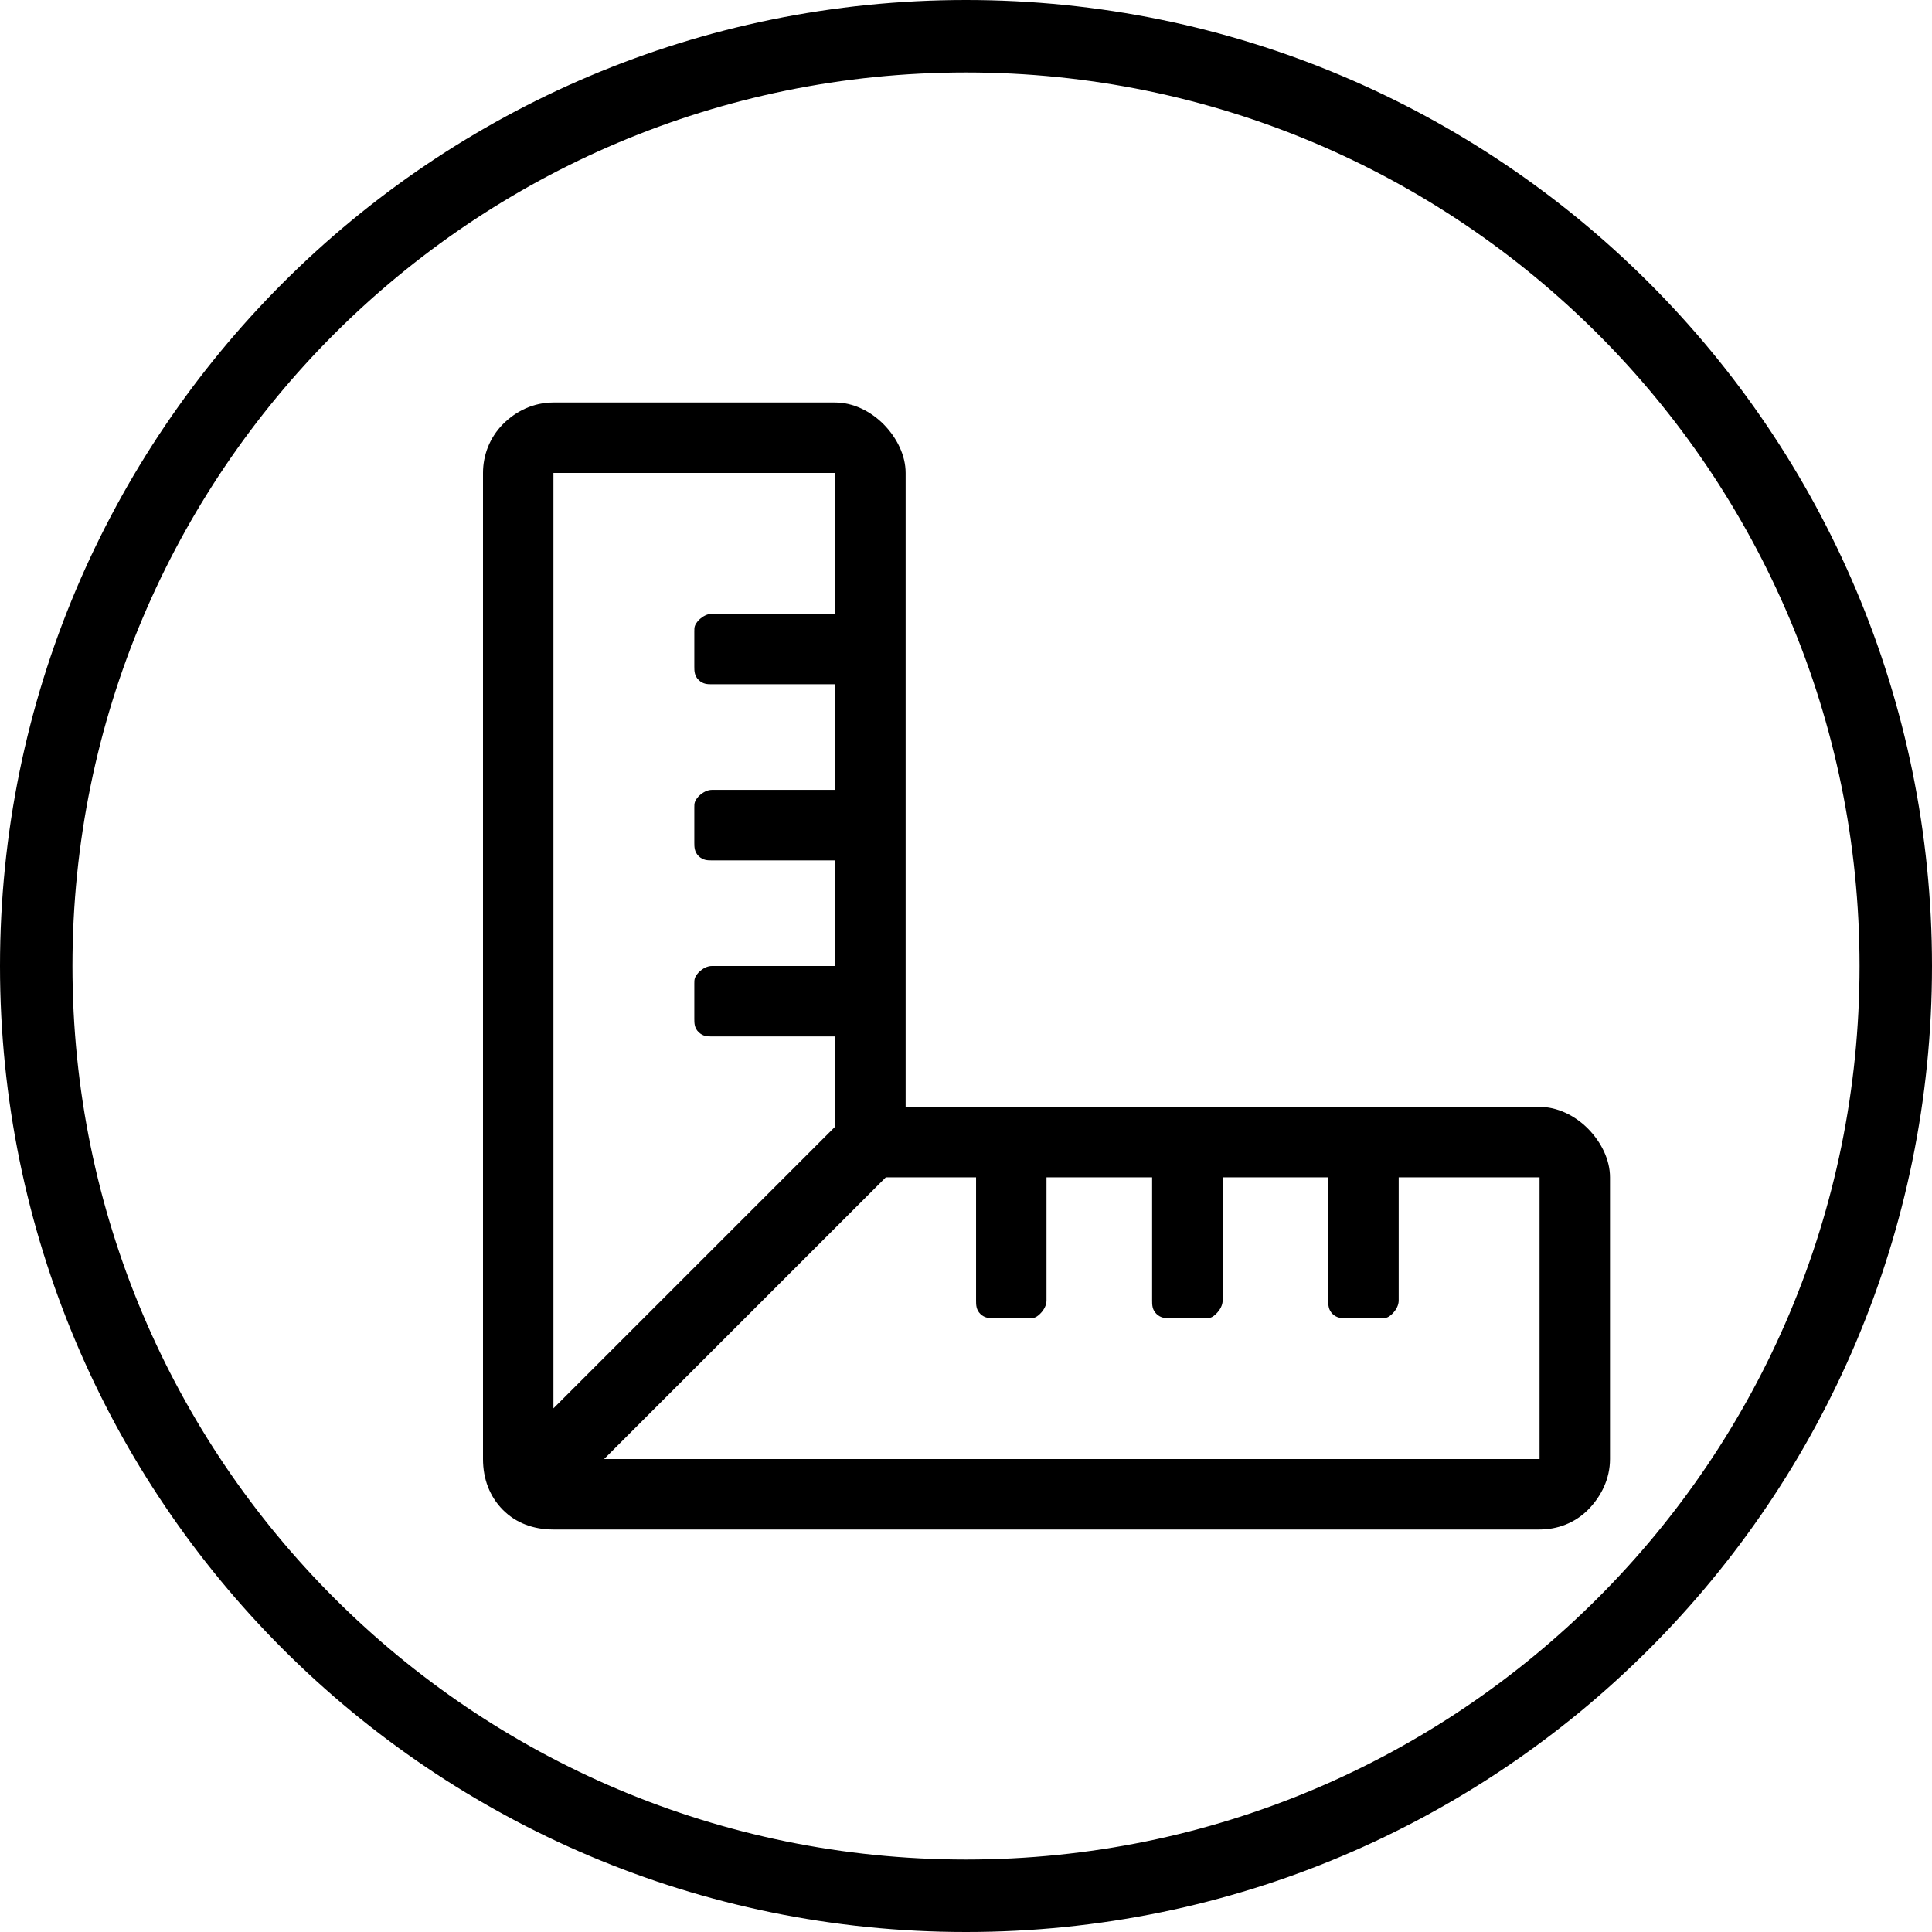
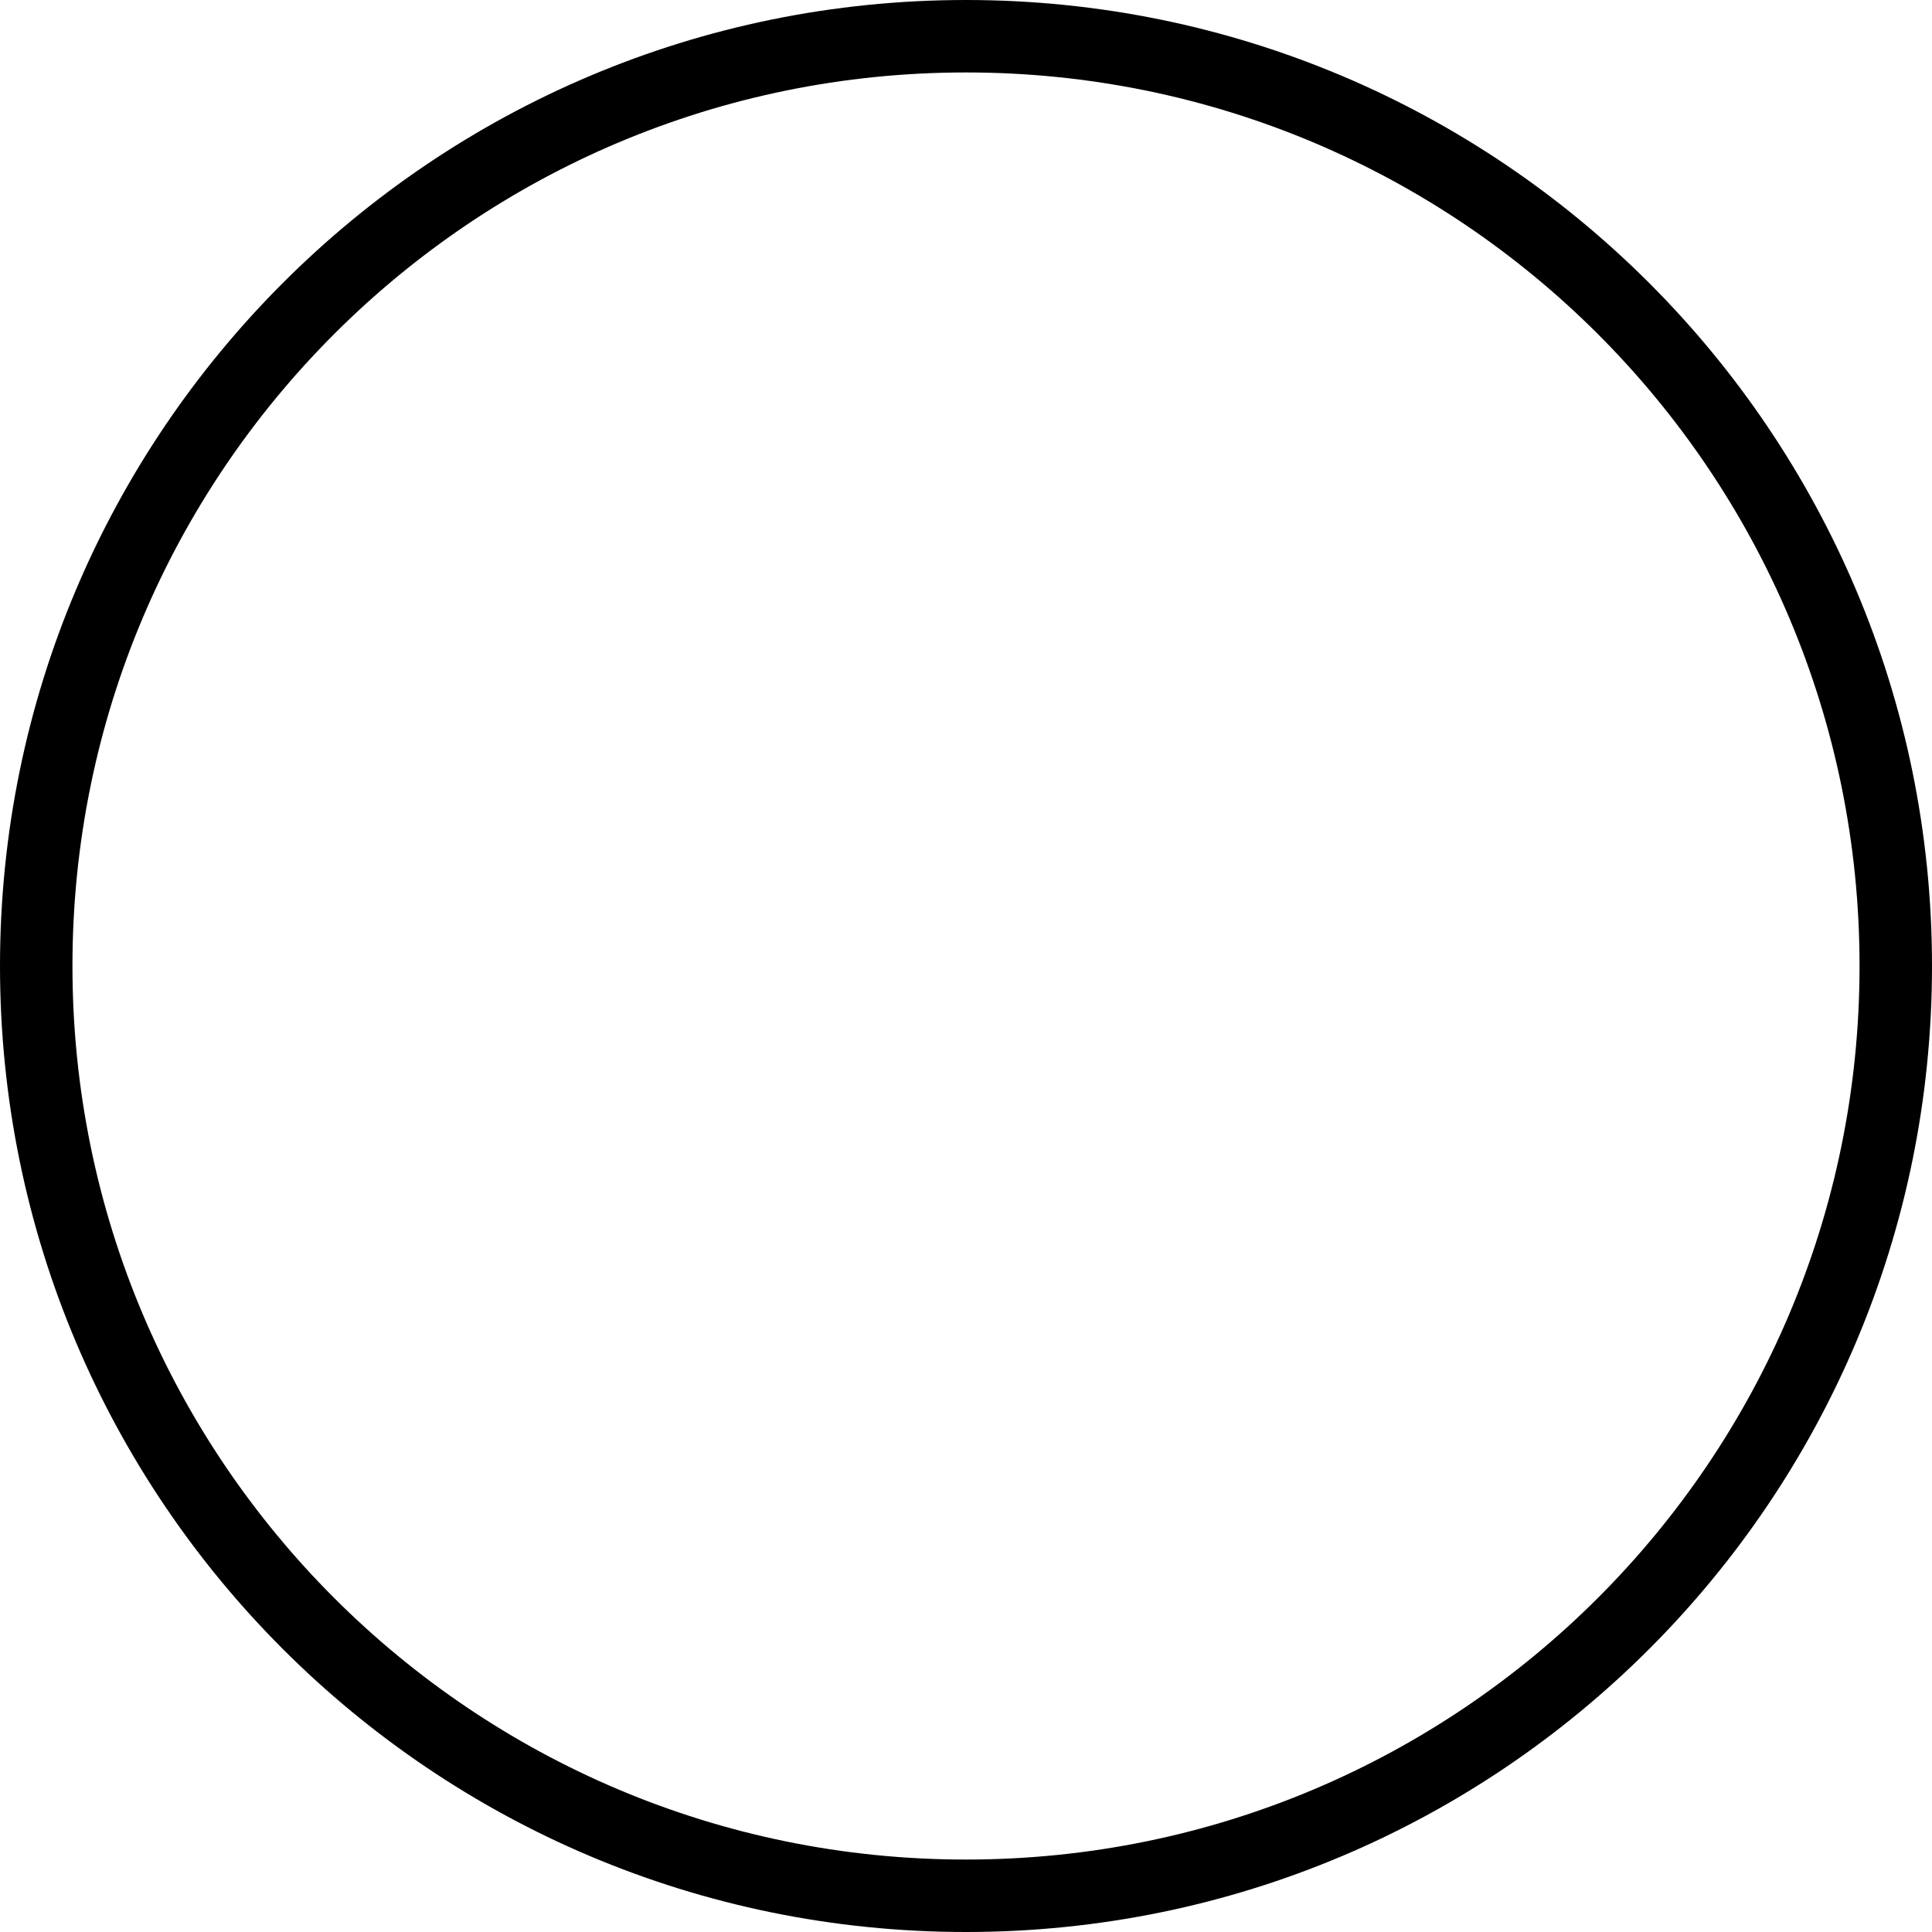
<svg xmlns="http://www.w3.org/2000/svg" width="24px" height="24px" viewBox="0 0 24 24" version="1.1">
  <title>icon/thickness 2</title>
  <g id="icons集合" stroke="none" stroke-width="1" fill="none" fill-rule="evenodd">
    <g id="Icon" transform="translate(-88, -417)" fill="#000000">
      <g id="编组" transform="translate(88, 417)">
        <path d="M12,0 C18.627,0 24,5.37 24,12 C24,18.63 18.627,24 12,24 C5.373,24 0,18.63 0,12 C0,5.37 5.373,0 12,0 Z M12,0.9 C5.87,0.9 0.9,5.865 0.9,12 C0.9,18.135 5.87,23.1 12,23.1 C18.131,23.1 23.1,18.135 23.1,12 C23.1,5.865 18.131,0.9 12,0.9 Z" id="形状结合" />
-         <path d="M19.125,13.75 C19.344,13.75 19.562,13.855 19.727,14.021 C19.891,14.188 20,14.406 20,14.625 L20,18.125 C20,18.37 19.891,18.589 19.727,18.755 C19.562,18.921 19.344,19 19.125,19 L6.875,19 C6.629,19 6.41,18.921 6.246,18.755 C6.082,18.589 6,18.37 6,18.125 L6,5.875 C6,5.656 6.082,5.438 6.246,5.271 C6.41,5.105 6.629,5 6.875,5 L10.375,5 C10.594,5 10.812,5.105 10.977,5.271 C11.141,5.438 11.25,5.656 11.25,5.875 L11.25,13.75 L19.125,13.75 Z M6.875,5.875 L6.875,17.495 L10.375,13.995 L10.375,12.875 L8.844,12.875 C8.79,12.875 8.734,12.875 8.679,12.822 C8.625,12.77 8.625,12.709 8.625,12.656 L8.625,12.219 C8.625,12.166 8.625,12.14 8.679,12.079 C8.734,12.026 8.79,12 8.844,12 L10.375,12 L10.375,10.688 L8.844,10.688 C8.79,10.688 8.734,10.688 8.679,10.635 C8.625,10.582 8.625,10.521 8.625,10.469 L8.625,10.031 C8.625,9.979 8.625,9.953 8.679,9.891 C8.734,9.839 8.79,9.812 8.844,9.812 L10.375,9.812 L10.375,8.5 L8.844,8.5 C8.79,8.5 8.734,8.5 8.679,8.447 C8.625,8.395 8.625,8.334 8.625,8.281 L8.625,7.844 C8.625,7.791 8.625,7.765 8.679,7.704 C8.734,7.651 8.79,7.625 8.844,7.625 L10.375,7.625 L10.375,5.875 L6.875,5.875 Z M19.125,18.125 L19.125,14.625 L17.375,14.625 L17.375,16.156 C17.375,16.209 17.348,16.27 17.293,16.323 C17.238,16.375 17.21,16.375 17.156,16.375 L16.719,16.375 C16.665,16.375 16.609,16.375 16.554,16.323 C16.5,16.27 16.5,16.209 16.5,16.156 L16.5,14.625 L15.188,14.625 L15.188,16.156 C15.188,16.209 15.16,16.27 15.105,16.323 C15.051,16.375 15.023,16.375 14.969,16.375 L14.531,16.375 C14.477,16.375 14.422,16.375 14.367,16.323 C14.312,16.27 14.312,16.209 14.312,16.156 L14.312,14.625 L13,14.625 L13,16.156 C13,16.209 12.973,16.27 12.918,16.323 C12.864,16.375 12.835,16.375 12.781,16.375 L12.344,16.375 C12.29,16.375 12.234,16.375 12.179,16.323 C12.125,16.27 12.125,16.209 12.125,16.156 L12.125,14.625 L11.004,14.625 L7.504,18.125 L19.125,18.125 Z" id="形状" fill-rule="nonzero" />
      </g>
    </g>
  </g>
</svg>